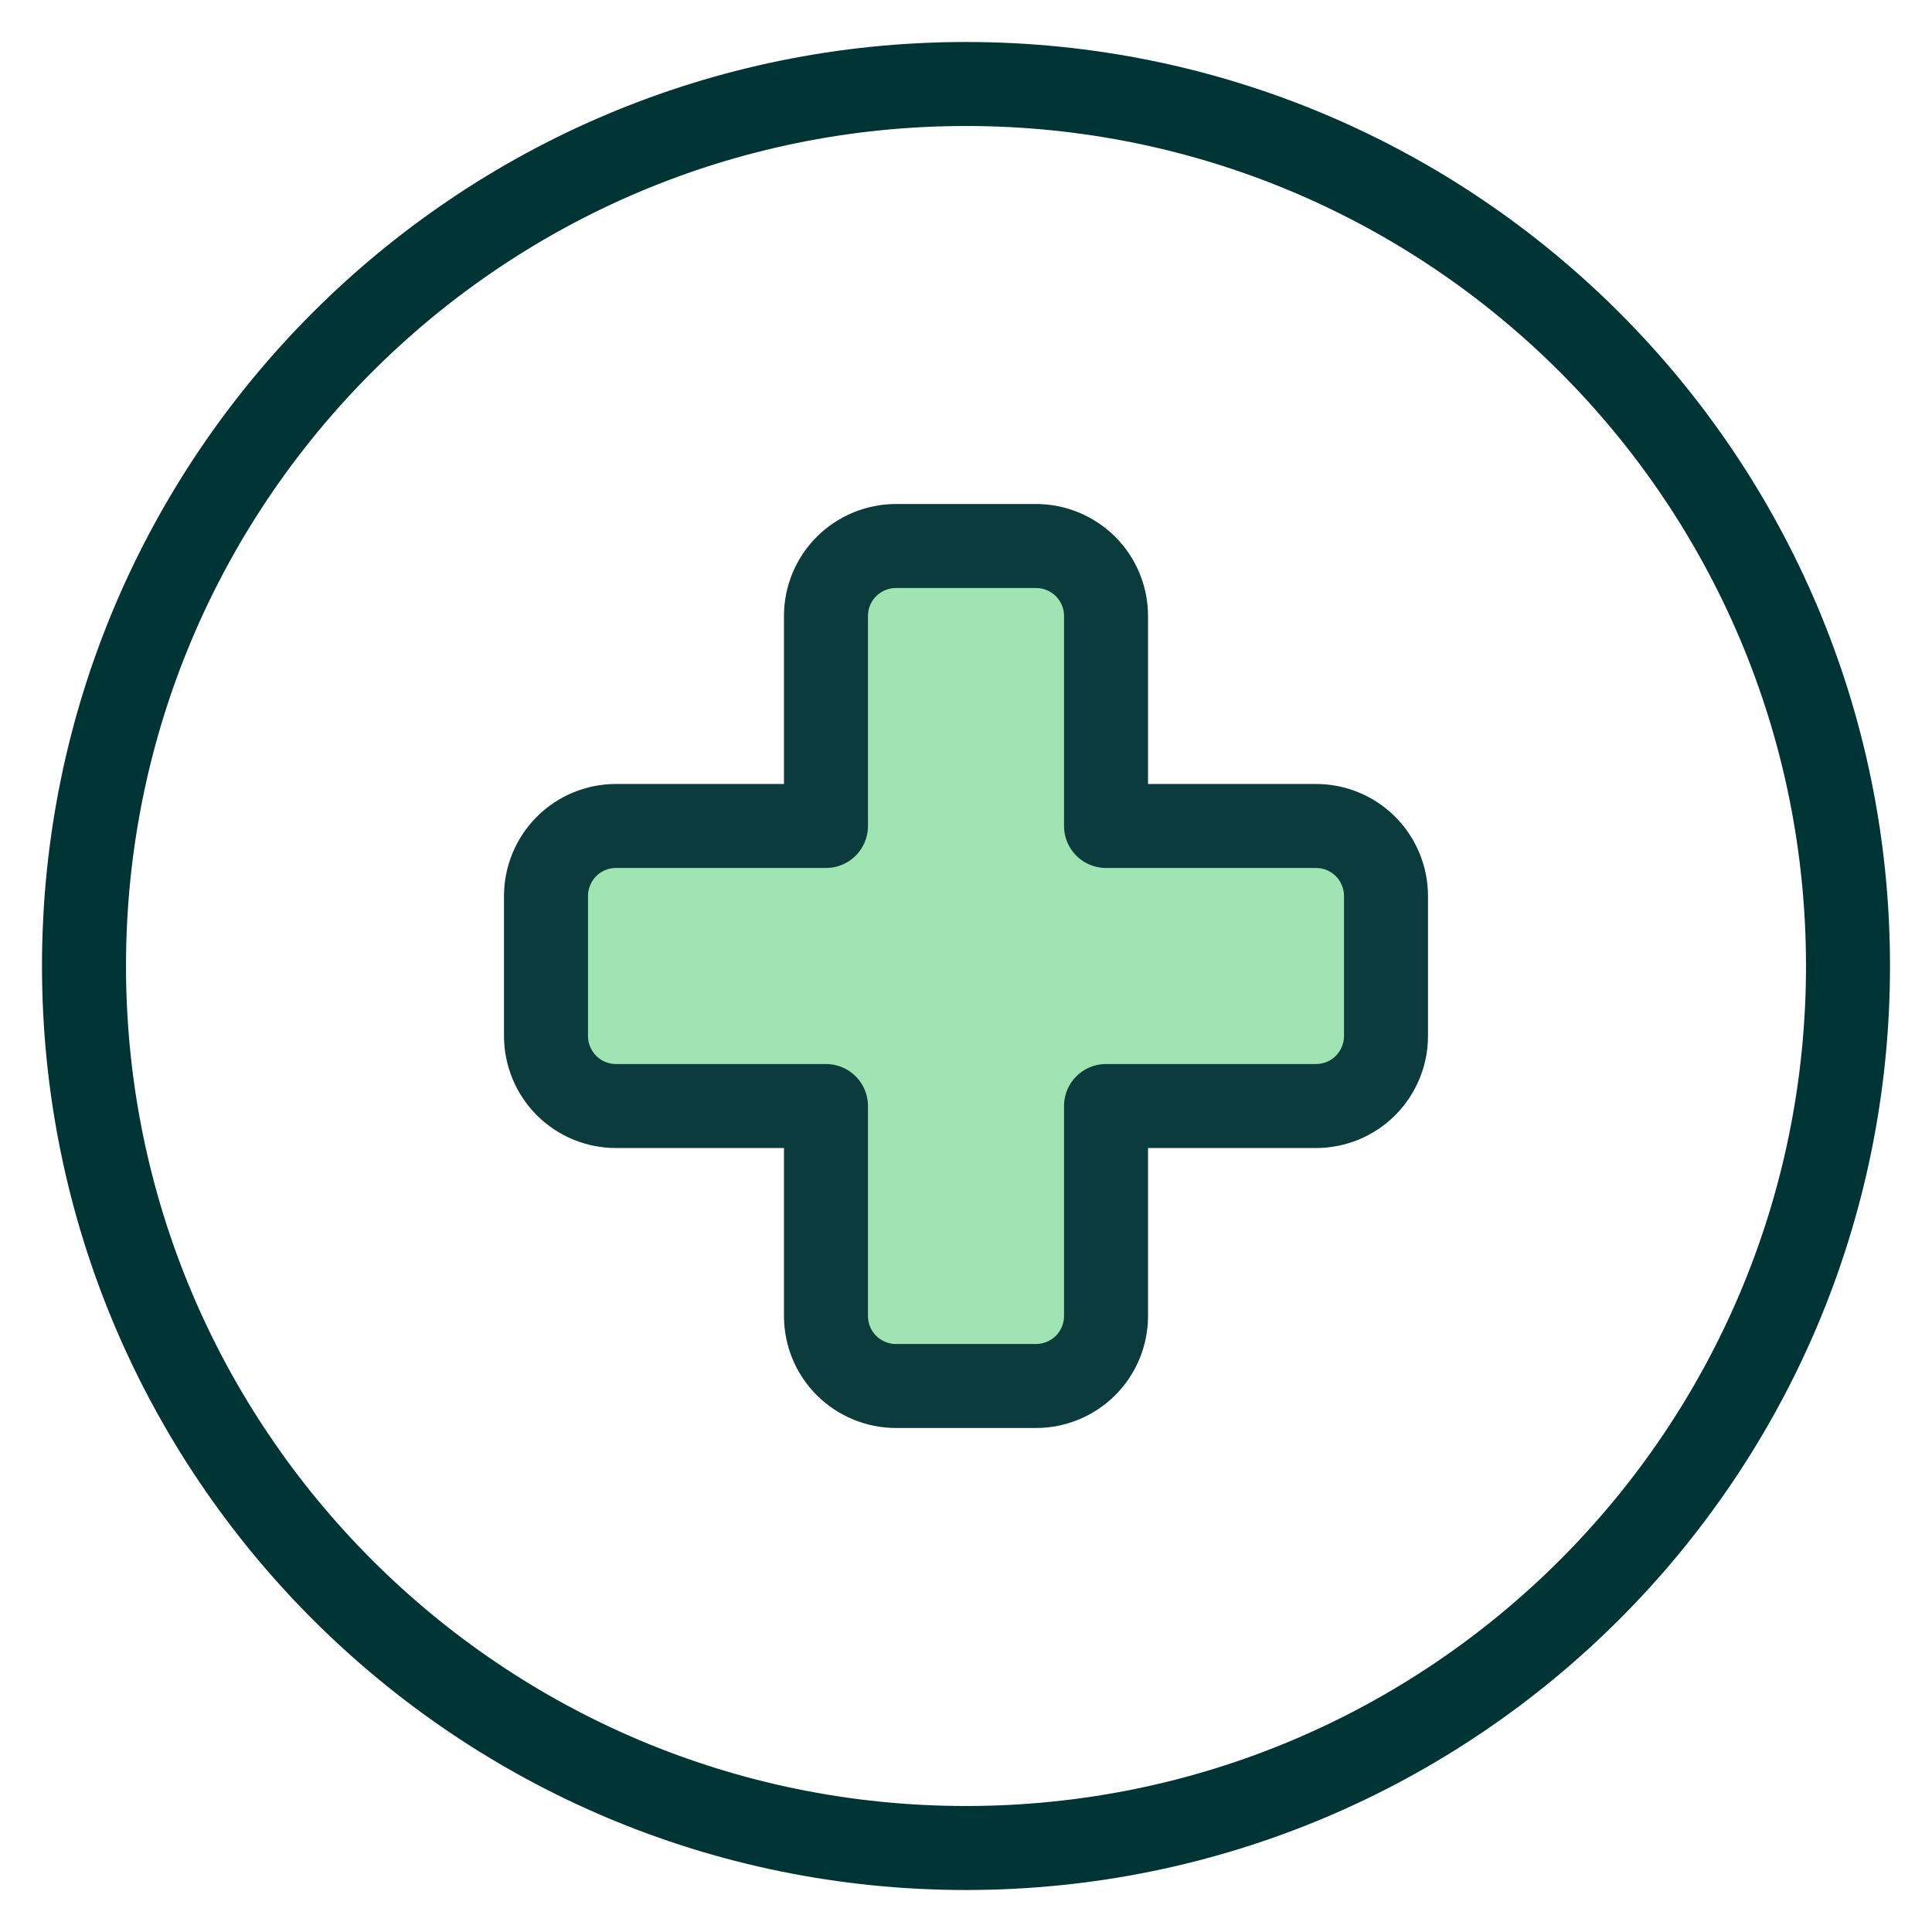
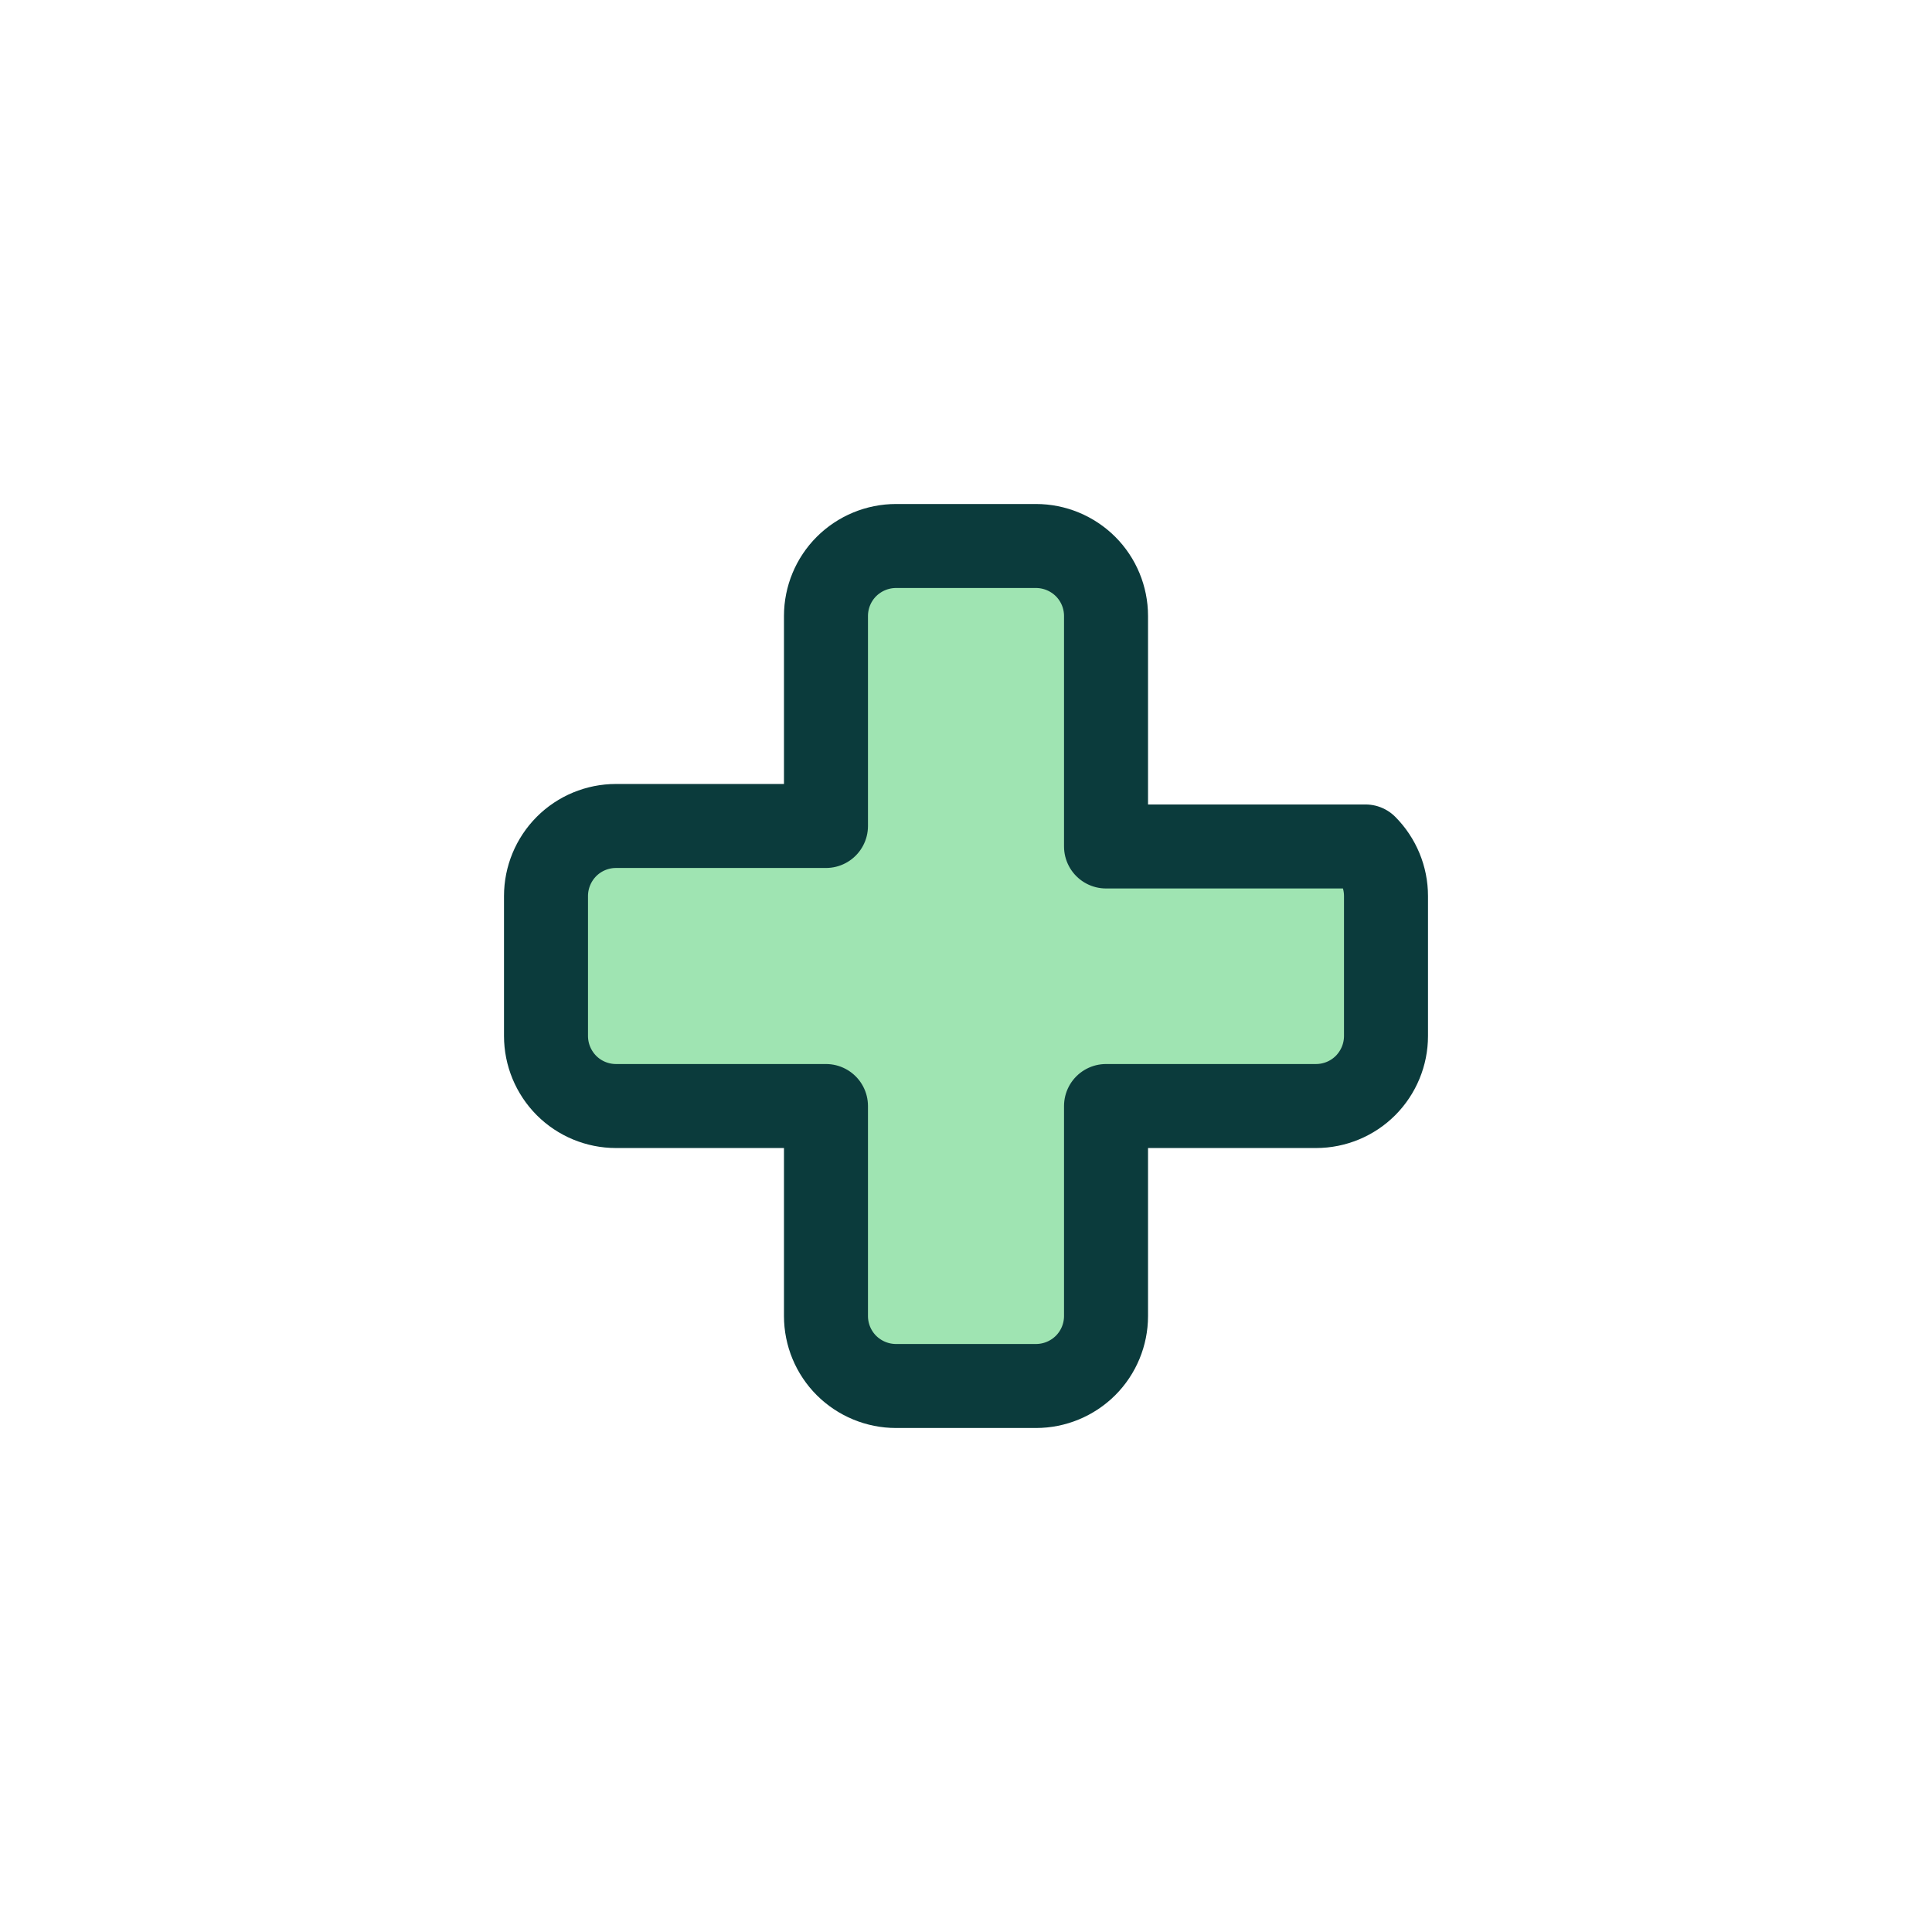
<svg xmlns="http://www.w3.org/2000/svg" width="23" height="23" viewBox="0 0 23 23" fill="none">
-   <path d="M11.5 22C17.299 22 22 17.299 22 11.5C22 5.701 17.299 1 11.5 1C5.701 1 1 5.701 1 11.5C1 17.299 5.701 22 11.5 22Z" stroke="#003435" stroke-linecap="round" stroke-linejoin="round" />
-   <path d="M16.5 10.667C16.5 10.446 16.412 10.234 16.256 10.077C16.1 9.921 15.888 9.833 15.667 9.833H13.167V7.333C13.167 7.112 13.079 6.9 12.923 6.744C12.766 6.588 12.554 6.5 12.333 6.5H10.667C10.446 6.5 10.234 6.588 10.077 6.744C9.921 6.9 9.833 7.112 9.833 7.333V9.833H7.333C7.112 9.833 6.9 9.921 6.744 10.077C6.588 10.234 6.5 10.446 6.5 10.667V12.333C6.5 12.554 6.588 12.766 6.744 12.923C6.9 13.079 7.112 13.167 7.333 13.167H9.833V15.667C9.833 15.888 9.921 16.1 10.077 16.256C10.234 16.412 10.446 16.5 10.667 16.5H12.333C12.554 16.5 12.766 16.412 12.923 16.256C13.079 16.1 13.167 15.888 13.167 15.667V13.167H15.667C15.888 13.167 16.1 13.079 16.256 12.923C16.412 12.766 16.5 12.554 16.5 12.333V10.667Z" fill="#9FE4B2" stroke="#0B3B3C" stroke-linecap="round" stroke-linejoin="round" />
+   <path d="M16.5 10.667C16.5 10.446 16.412 10.234 16.256 10.077H13.167V7.333C13.167 7.112 13.079 6.9 12.923 6.744C12.766 6.588 12.554 6.5 12.333 6.5H10.667C10.446 6.5 10.234 6.588 10.077 6.744C9.921 6.9 9.833 7.112 9.833 7.333V9.833H7.333C7.112 9.833 6.9 9.921 6.744 10.077C6.588 10.234 6.5 10.446 6.5 10.667V12.333C6.5 12.554 6.588 12.766 6.744 12.923C6.9 13.079 7.112 13.167 7.333 13.167H9.833V15.667C9.833 15.888 9.921 16.1 10.077 16.256C10.234 16.412 10.446 16.5 10.667 16.5H12.333C12.554 16.5 12.766 16.412 12.923 16.256C13.079 16.1 13.167 15.888 13.167 15.667V13.167H15.667C15.888 13.167 16.1 13.079 16.256 12.923C16.412 12.766 16.5 12.554 16.5 12.333V10.667Z" fill="#9FE4B2" stroke="#0B3B3C" stroke-linecap="round" stroke-linejoin="round" />
</svg>